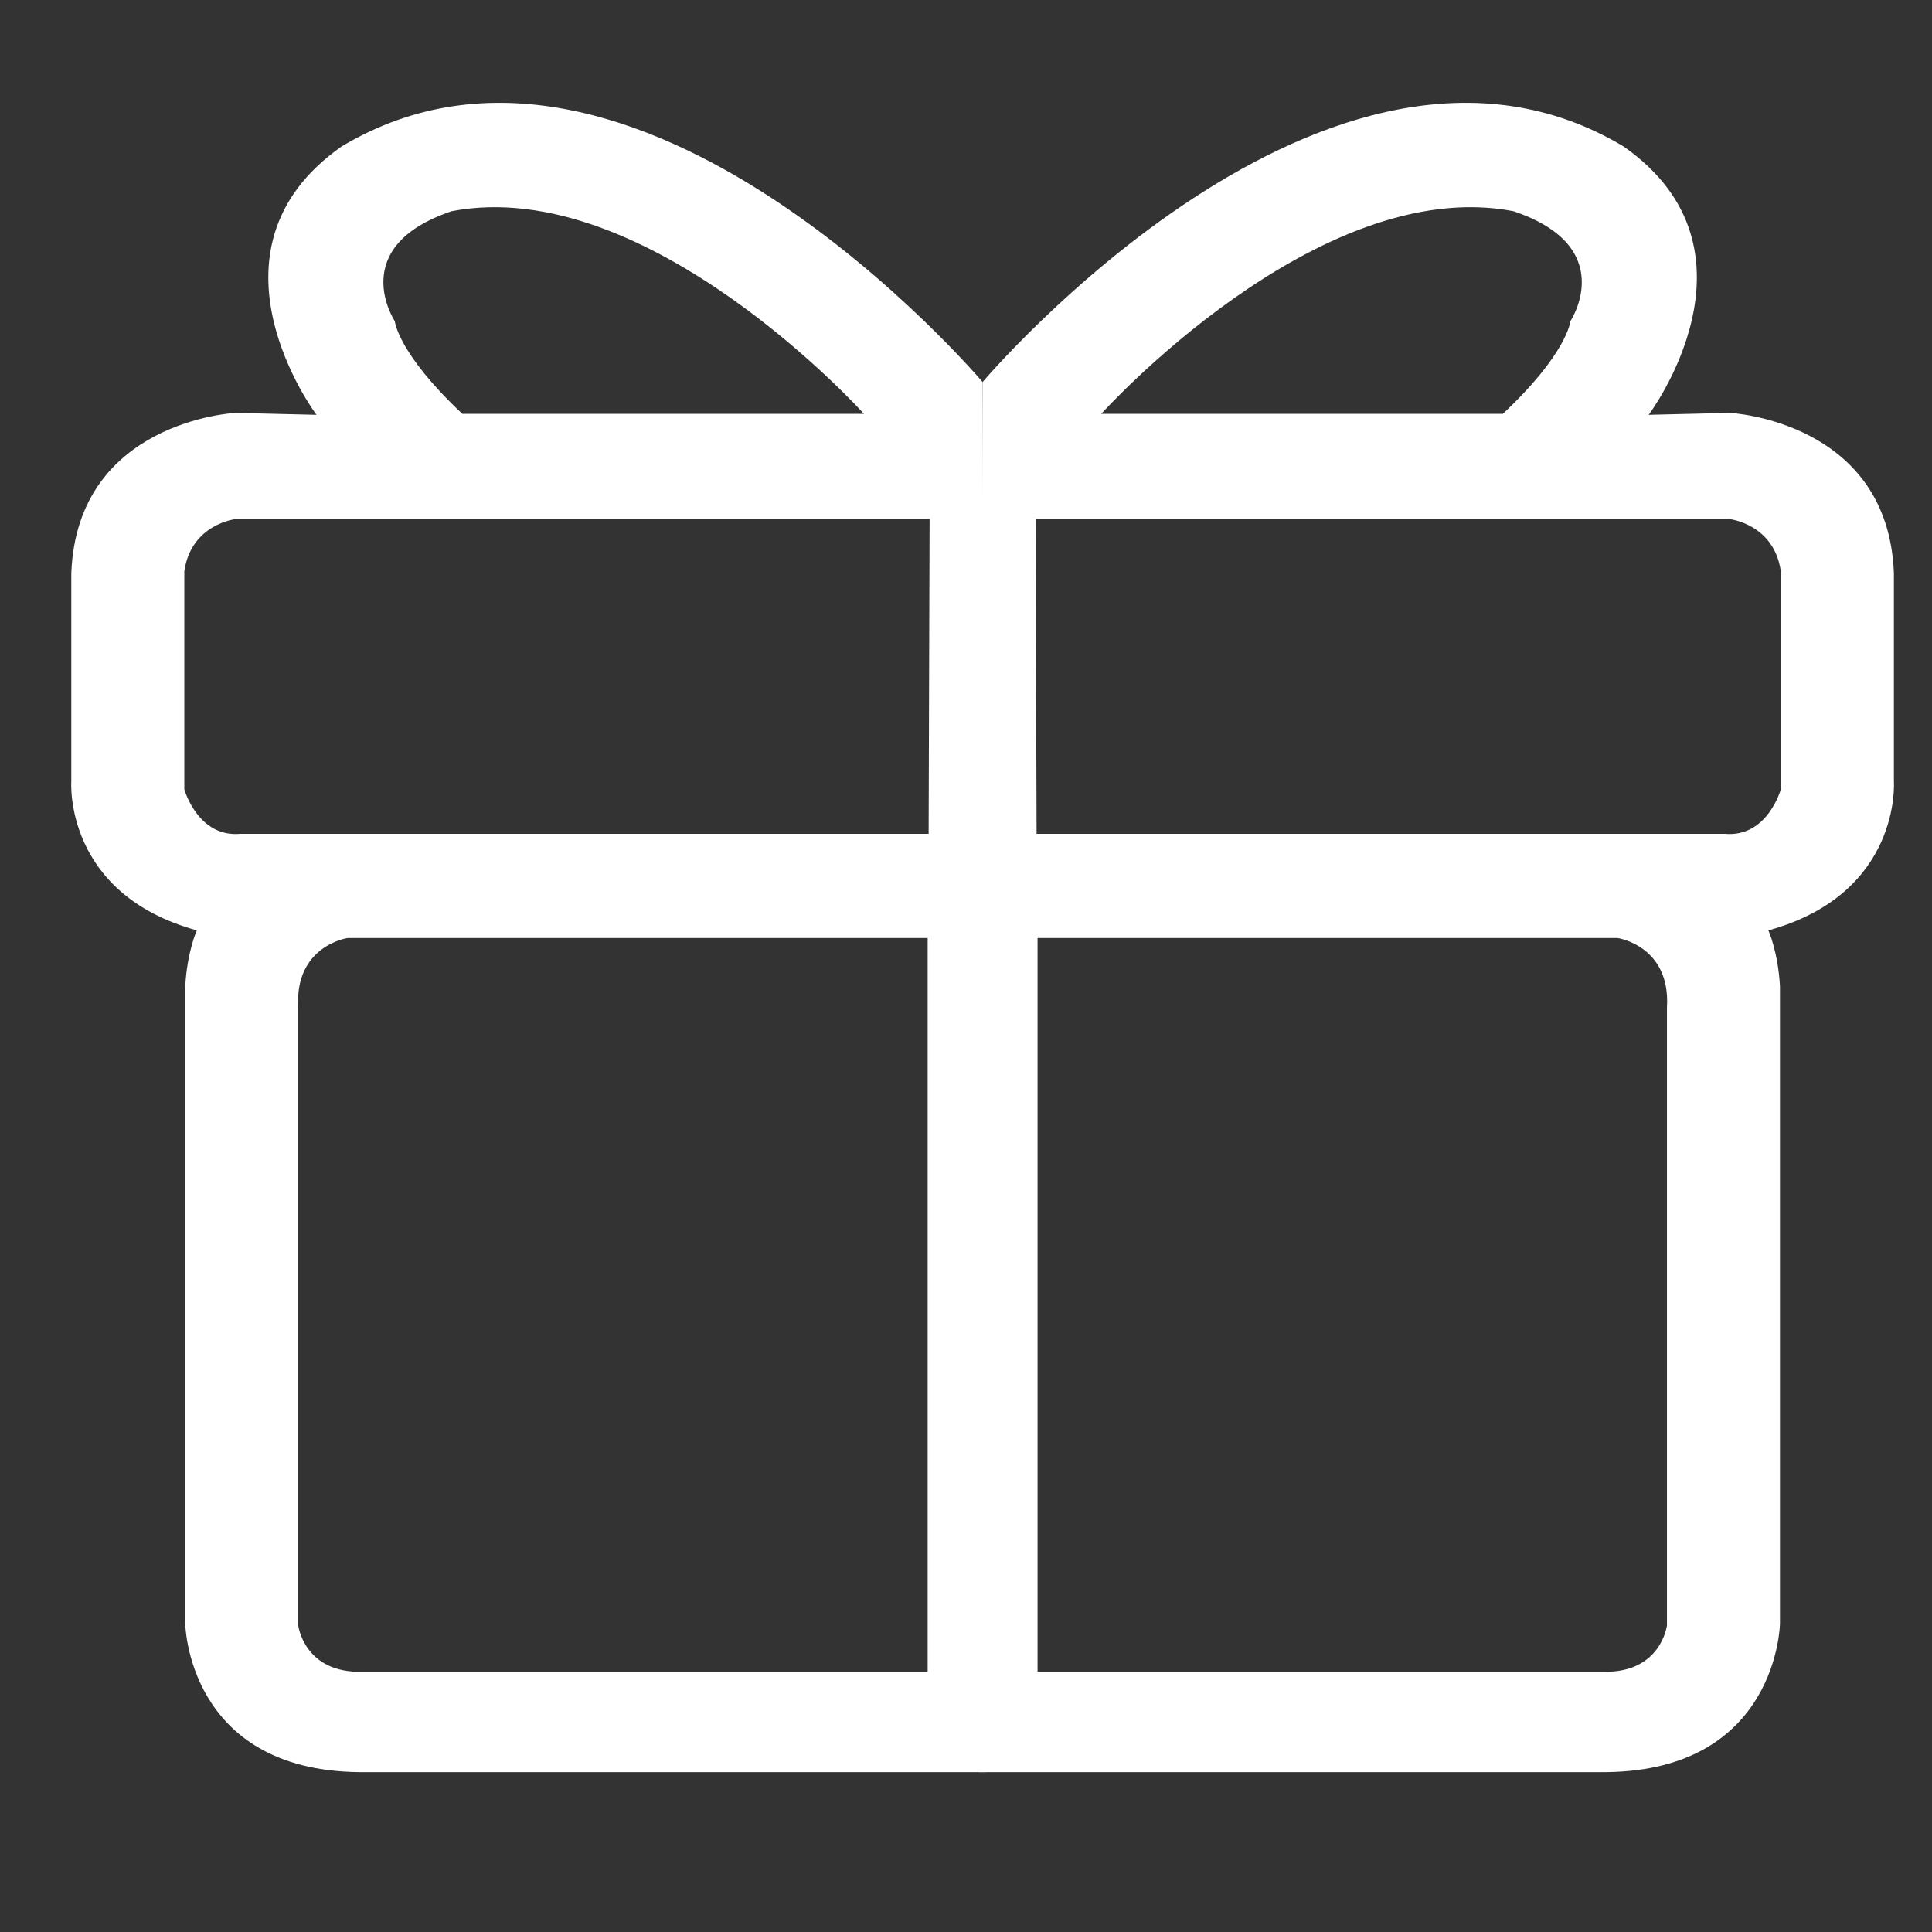
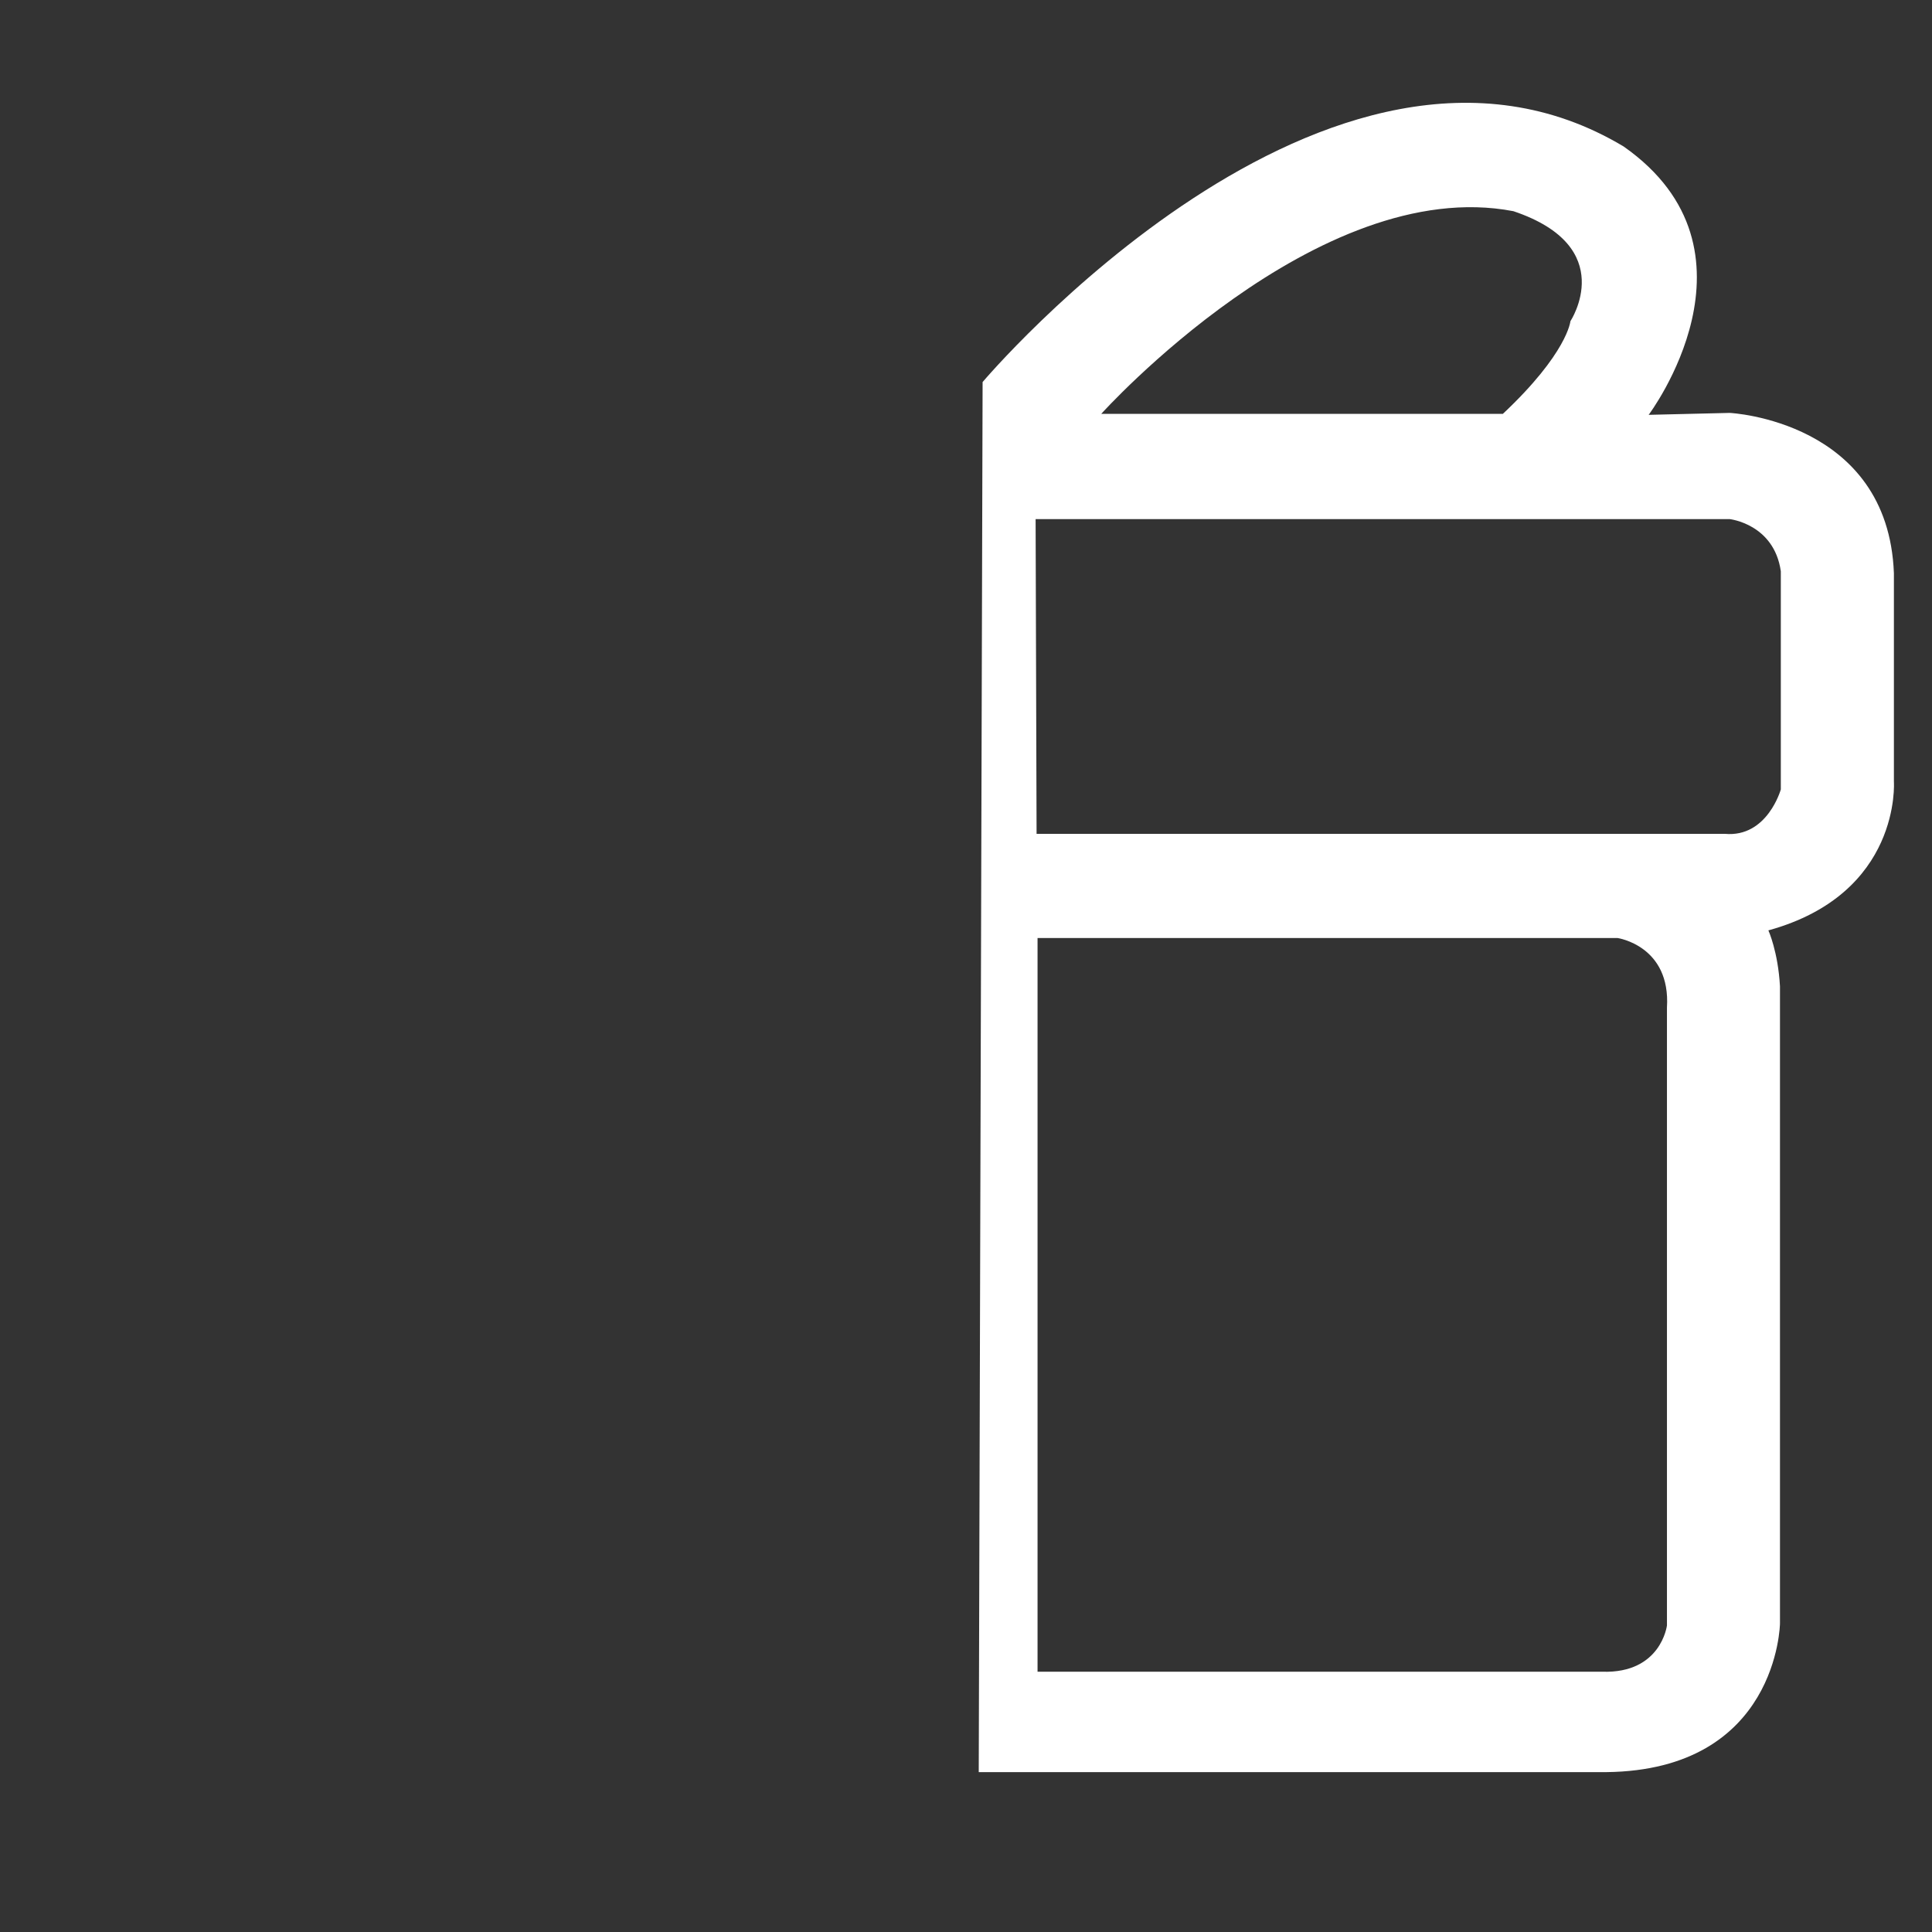
<svg xmlns="http://www.w3.org/2000/svg" width="32" height="32" viewBox="0 0 32 32" fill="none">
  <rect x="0" y="0" width="32" height="32" fill="#333333" stroke="none" />
  <path d="M31.369 12.947V9.494C31.273 6.967 28.651 6.839 28.651 6.839L27.307 6.871C27.307 6.871 29.354 4.153 26.892 2.426C22.031 -0.484 16.275 6.328 16.275 6.328L16.211 29.352H26.604C29.45 29.32 29.482 26.89 29.482 26.89V16.337C29.45 15.761 29.29 15.41 29.29 15.41C31.497 14.802 31.369 12.947 31.369 12.947ZM25.067 3.498C26.826 4.089 26.011 5.32 26.011 5.32C26.011 5.32 25.963 5.848 24.892 6.855H18.24C18.24 6.855 21.822 2.874 25.067 3.498ZM27.61 16.689V26.922C27.61 26.922 27.514 27.721 26.538 27.689H17.185V15.537H26.794C26.794 15.537 27.674 15.665 27.61 16.689ZM29.496 13.075C29.496 13.075 29.273 13.875 28.569 13.811H17.169L17.153 8.598H28.649C28.649 8.598 29.384 8.678 29.496 9.462V13.075Z" fill="white" />
-   <path d="M3.26 15.41C3.26 15.41 3.1 15.761 3.068 16.337V26.89C3.068 26.89 3.1 29.32 5.946 29.352H16.339L16.275 6.328C16.275 6.328 10.519 -0.484 5.658 2.426C3.196 4.153 5.242 6.871 5.242 6.871L3.899 6.839C3.899 6.839 1.277 6.967 1.181 9.494V12.947C1.181 12.947 1.053 14.802 3.26 15.41ZM14.31 6.855H7.658C6.587 5.848 6.539 5.32 6.539 5.32C6.539 5.32 5.723 4.089 7.482 3.498C10.728 2.874 14.31 6.855 14.31 6.855ZM5.755 15.537H15.365V27.689H6.011C5.036 27.721 4.94 26.922 4.94 26.922V16.689C4.876 15.665 5.755 15.537 5.755 15.537ZM3.053 9.462C3.165 8.678 3.901 8.598 3.901 8.598H15.397L15.381 13.811H3.981C3.277 13.875 3.053 13.075 3.053 13.075V9.462Z" fill="white" />
</svg>